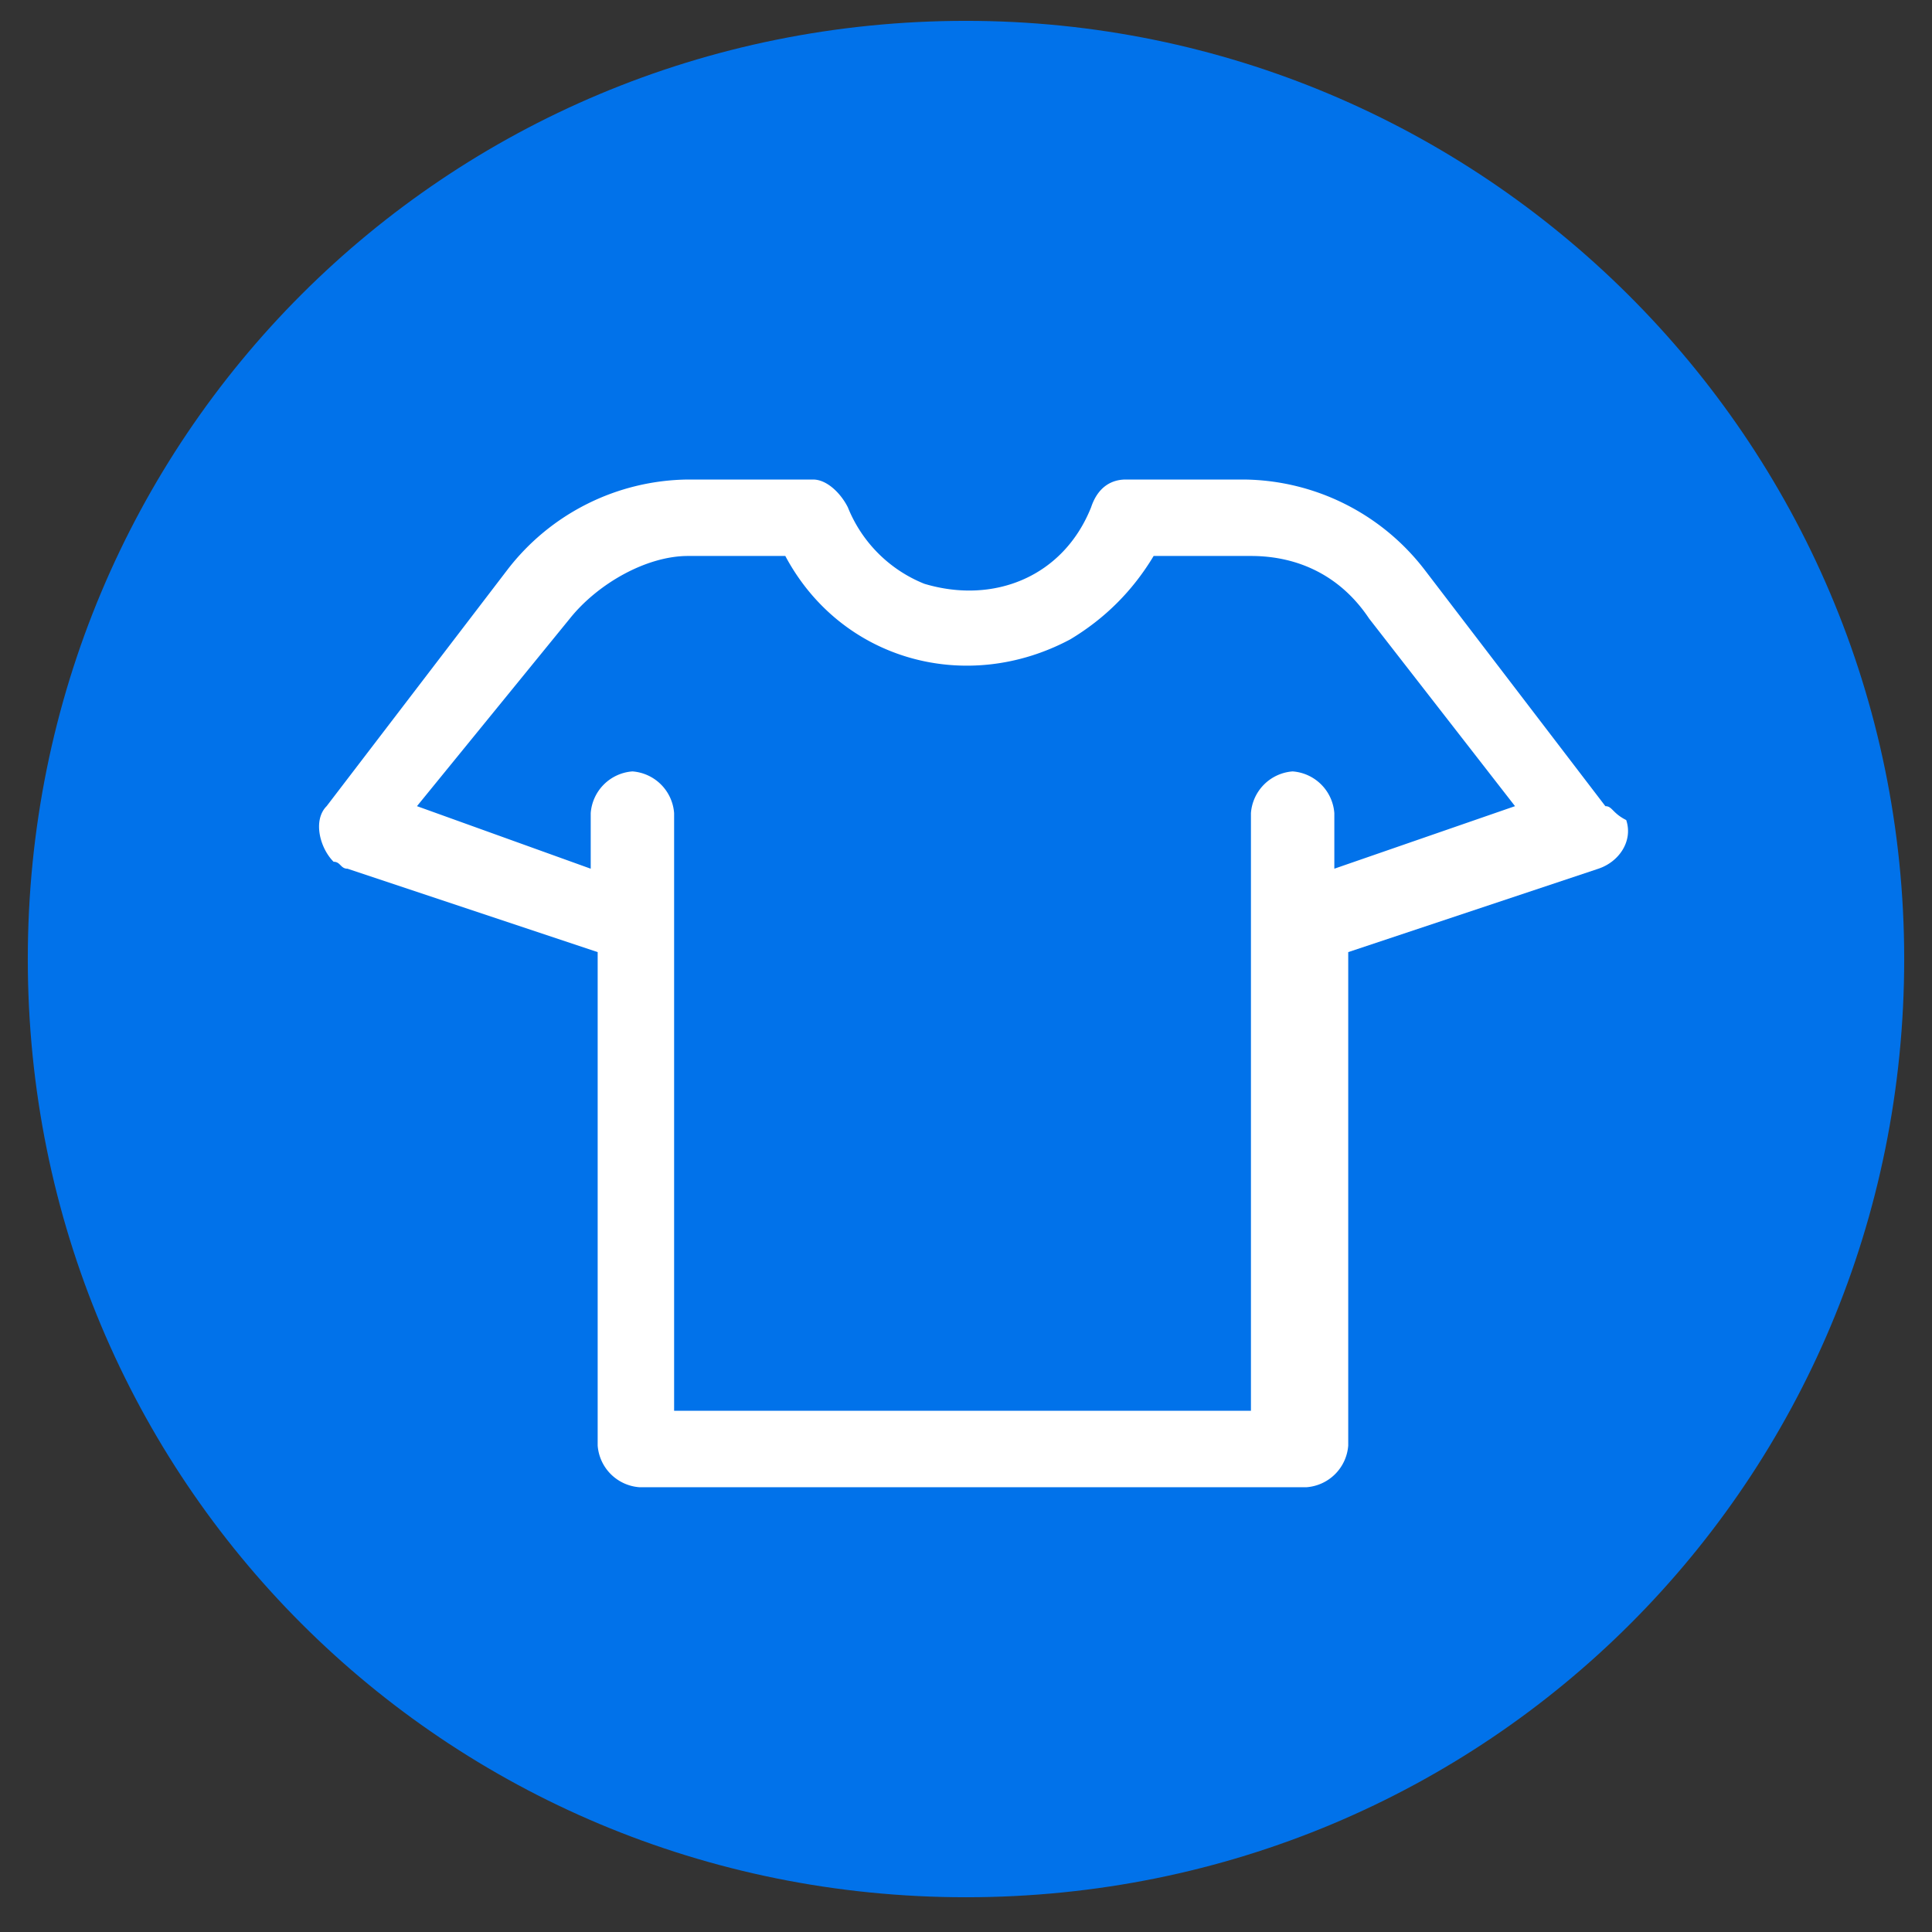
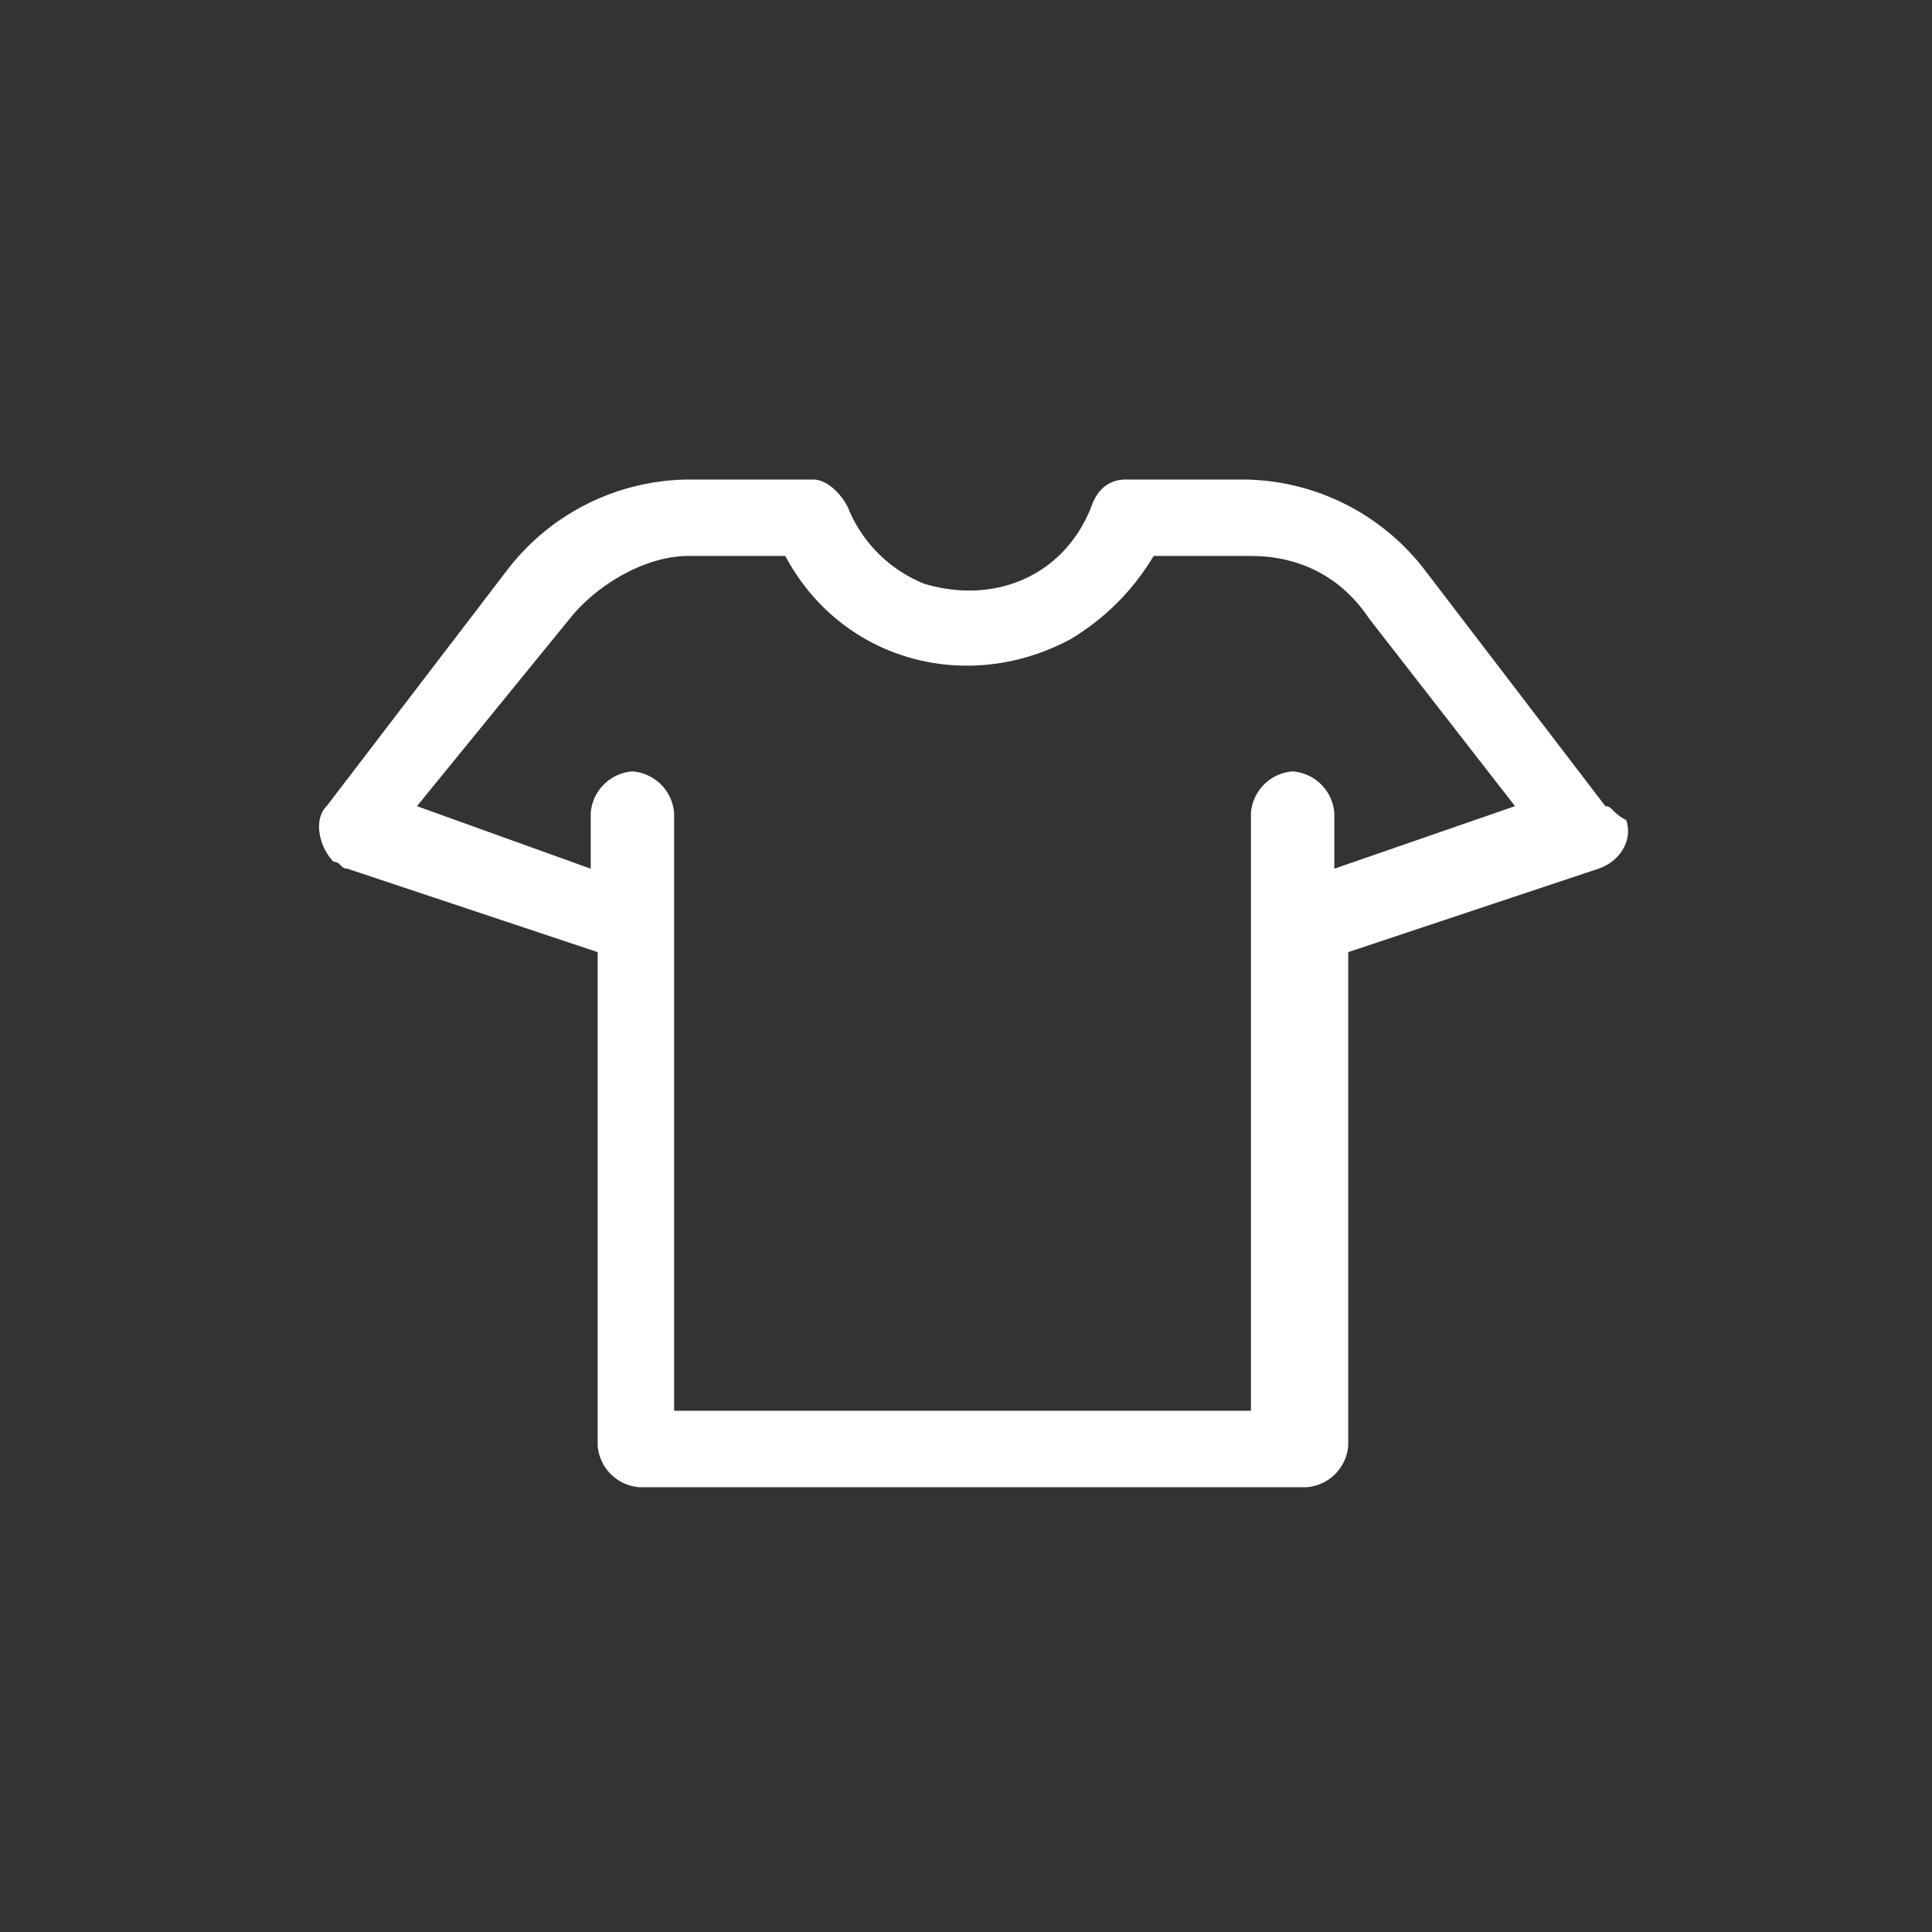
<svg xmlns="http://www.w3.org/2000/svg" viewBox="0 0 27.8 27.8">
  <rect x="0" y="0" width="27.8" height="27.8" fill="#333333" stroke="none" />
-   <path d="M13.9.3C6.4.3.4 6.3.4 13.8s6 13.5 13.5 13.5 13.5-6 13.5-13.5S21.3.3 13.9.3z" fill="#0172ea" />
  <path d="M23.1 11.6l-2.6-3.4a3.32 3.32 0 0 0-2.6-1.3h-1.7c-.2 0-.4.1-.5.4-.4 1-1.4 1.4-2.4 1.1a1.98 1.98 0 0 1-1.1-1.1c-.1-.2-.3-.4-.5-.4H9.9a3.32 3.32 0 0 0-2.6 1.3l-2.6 3.4c-.2.2-.1.6.1.8.1 0 .1.1.2.1l3.6 1.2v7.1a.65.65 0 0 0 .6.6h9.6a.65.65 0 0 0 .6-.6v-7.1l3.6-1.2c.3-.1.5-.4.4-.7-.2-.1-.2-.2-.3-.2zm-3.9.9v-.8a.65.65 0 0 0-.6-.6.65.65 0 0 0-.6.6v8.6H9.7v-8.6a.65.65 0 0 0-.6-.6.65.65 0 0 0-.6.6v.8L6 11.6l2.2-2.7c.4-.5 1.1-.9 1.7-.9h1.4c.8 1.5 2.6 2 4.1 1.2.5-.3.9-.7 1.2-1.2H18c.7 0 1.3.3 1.7.9l2.1 2.7-2.6.9z" fill="#fff" />
</svg>